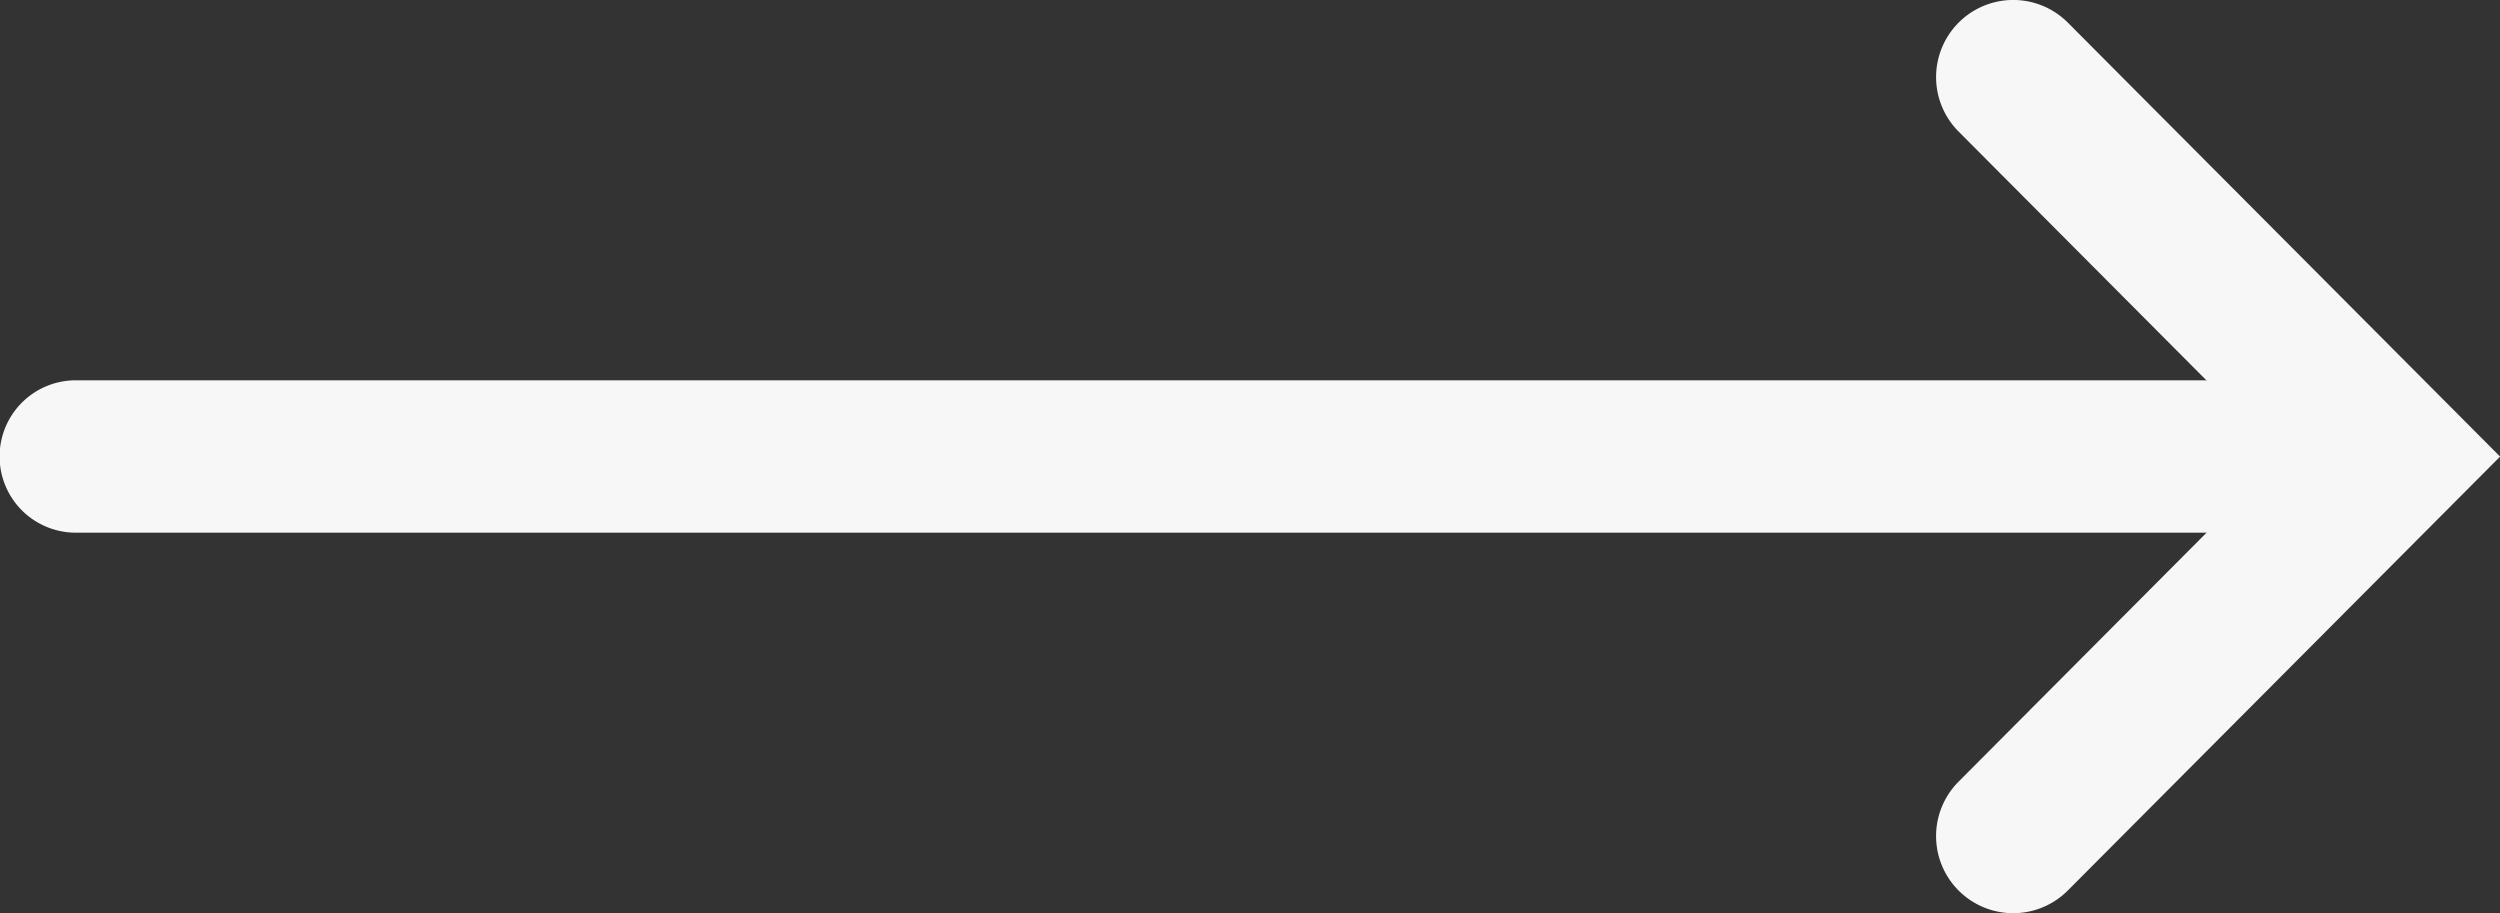
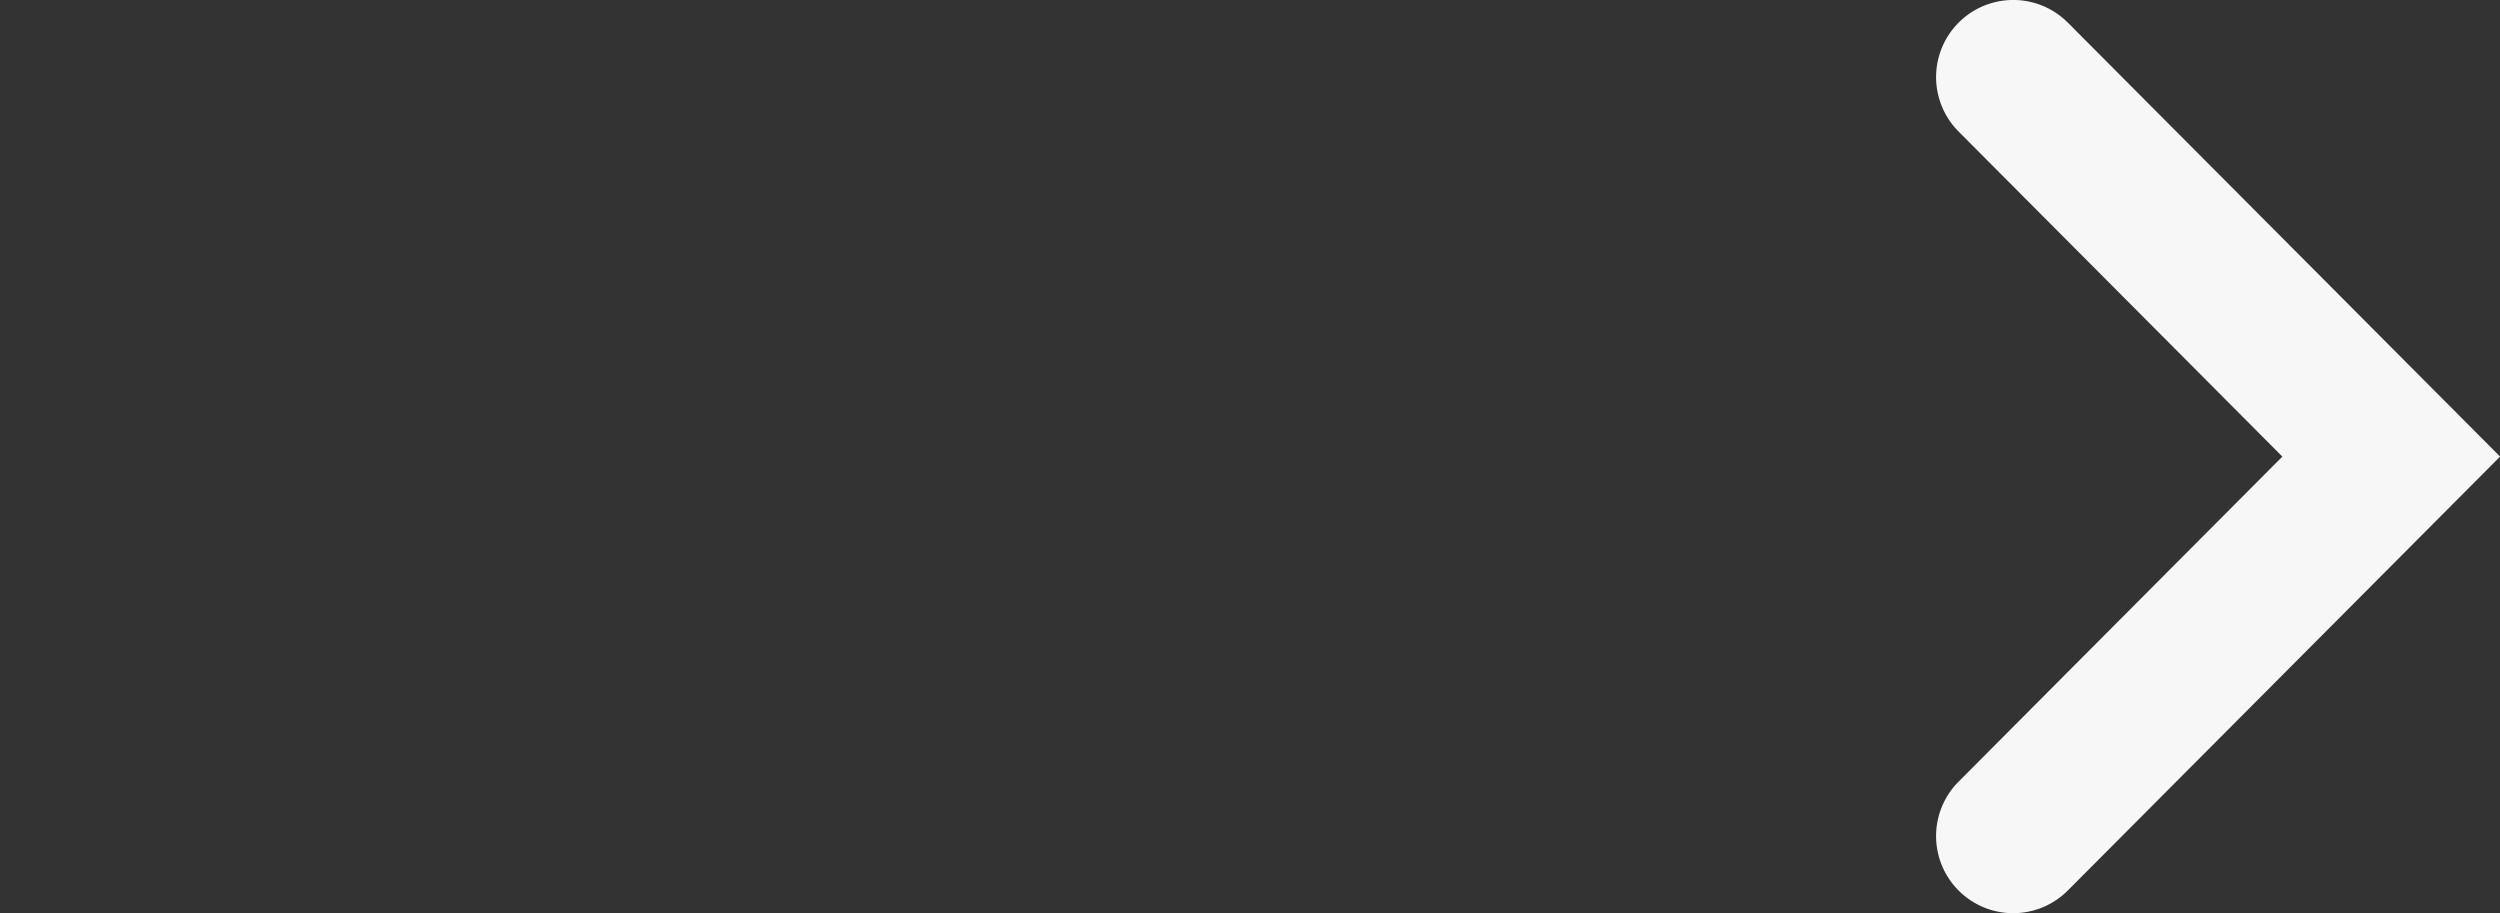
<svg xmlns="http://www.w3.org/2000/svg" width="24.316" height="8.882" viewBox="0 0 24.316 8.882">
  <rect x="0" y="0" width="24.316" height="8.882" fill="#333333" stroke="none" />
  <g id="Group_687" data-name="Group 687" transform="translate(12.264 0.25)">
    <g id="Group_88" data-name="Group 88" transform="translate(6.817)">
      <path id="Path_84" data-name="Path 84" d="M303.132,426.864a.5.5,0,0,1-.354-.853l3.325-3.338-3.325-3.338a.5.5,0,1,1,.709-.706l4.028,4.044-4.028,4.043A.5.5,0,0,1,303.132,426.864Z" transform="translate(-302.632 -418.482)" fill="#f7f7f7" stroke="#f7f7f7" stroke-linecap="round" stroke-width="0.5" />
    </g>
-     <path id="Line_39" data-name="Line 39" d="M24.334.082h-22a.491.491,0,0,1-.491-.491A.491.491,0,0,1,2.338-.9h22a.491.491,0,0,1,.491.491A.491.491,0,0,1,24.334.082Z" transform="translate(-13.861 4.599)" fill="#f7f7f7" stroke="#f7f7f7" stroke-linecap="round" stroke-width="0.5" />
  </g>
</svg>